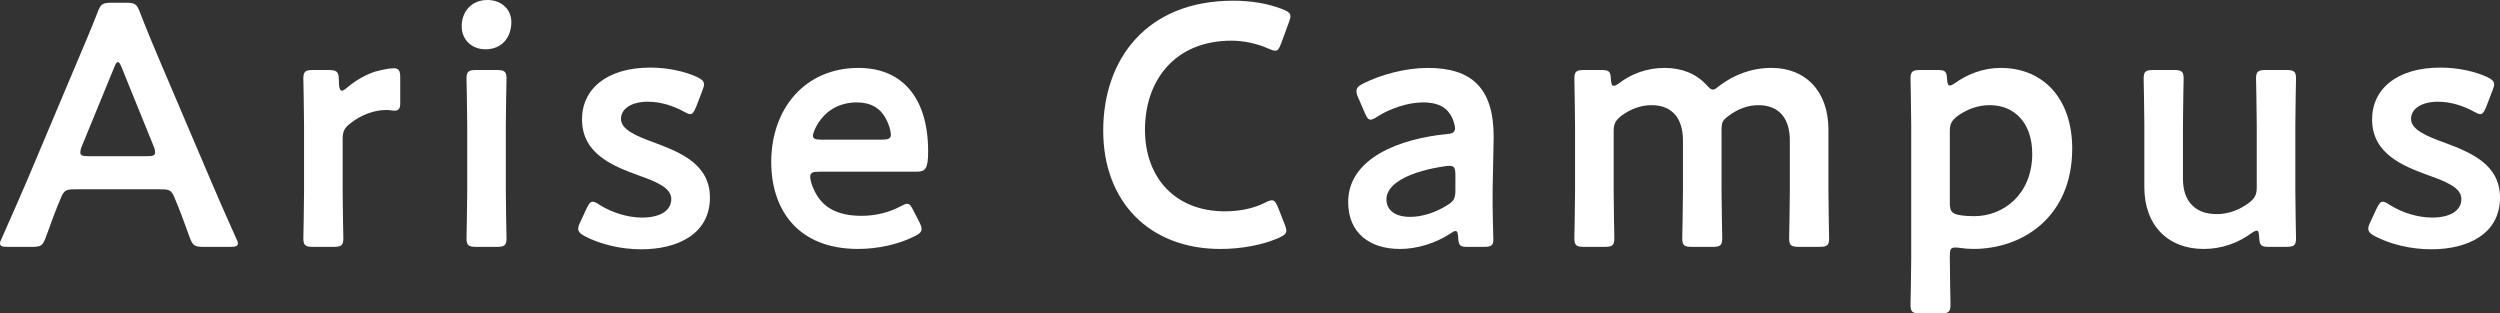
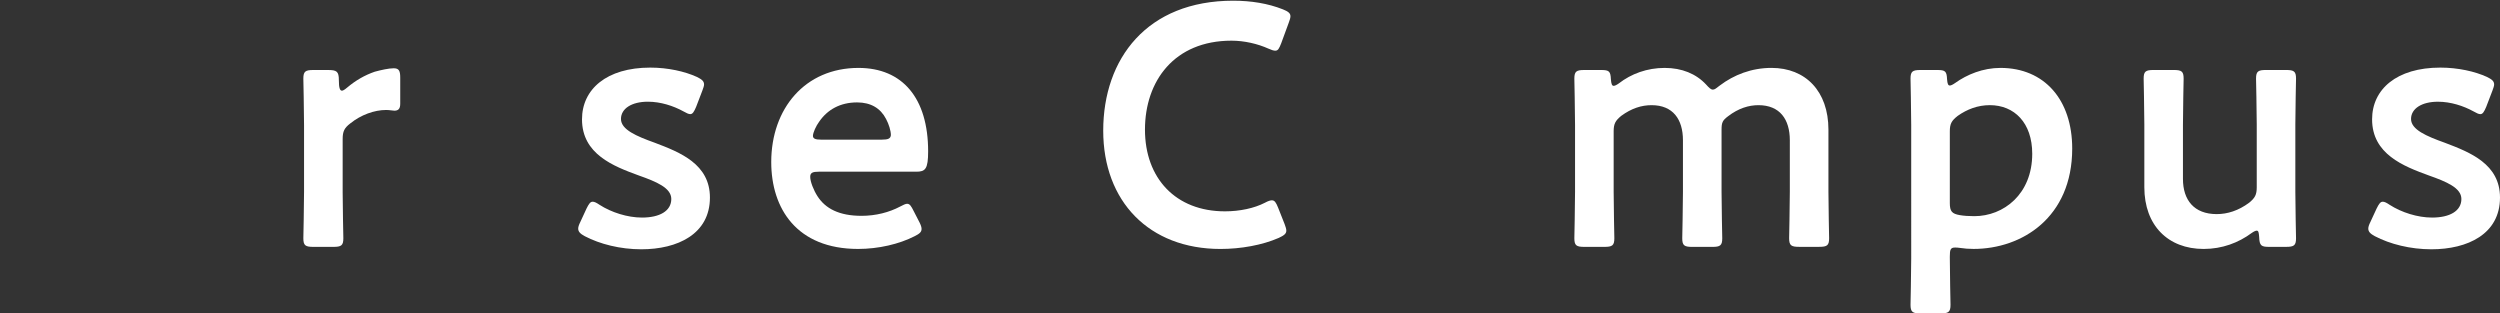
<svg xmlns="http://www.w3.org/2000/svg" version="1.1" id="レイヤー_1" x="0px" y="0px" width="174.035px" height="21.818px" viewBox="0 0 174.035 21.818" enable-background="new 0 0 174.035 21.818" xml:space="preserve">
  <rect x="0" y="0" width="174.035" height="21.818" fill="#333333" stroke="none" />
  <g>
-     <path fill="#FFFFFF" d="M5.256,13.178c-0.624,0-0.792,0.047-1.008,0.575c-0.336,0.792-0.648,1.608-1.056,2.761   c-0.216,0.576-0.336,0.672-0.96,0.672h-1.68C0.168,17.186,0,17.137,0,16.945c0-0.096,0.048-0.216,0.144-0.408   c0.744-1.68,1.272-2.88,1.776-4.057l3.432-8.137c0.432-1.031,0.937-2.184,1.44-3.48c0.216-0.575,0.336-0.672,0.96-0.672h1.032   c0.624,0,0.744,0.097,0.96,0.672c0.504,1.297,0.984,2.449,1.416,3.457l3.457,8.113c0.528,1.248,1.056,2.447,1.8,4.104   c0.096,0.192,0.144,0.312,0.144,0.408c0,0.191-0.168,0.24-0.552,0.24h-1.848c-0.624,0-0.744-0.096-0.96-0.672   c-0.408-1.152-0.72-1.969-1.056-2.761c-0.216-0.528-0.36-0.575-1.008-0.575H5.256z M5.688,10.201   c-0.072,0.168-0.096,0.312-0.096,0.408c0,0.215,0.168,0.264,0.552,0.264h4.104c0.384,0,0.552-0.049,0.552-0.264   c0-0.097-0.024-0.24-0.096-0.408L8.473,4.705C8.376,4.465,8.305,4.32,8.208,4.32c-0.072,0-0.168,0.12-0.264,0.385L5.688,10.201z" />
    <path fill="#FFFFFF" d="M23.853,13.346c0,1.08,0.049,3.072,0.049,3.24c0,0.504-0.145,0.6-0.696,0.6h-1.392   c-0.553,0-0.697-0.096-0.697-0.6c0-0.168,0.049-2.16,0.049-3.24V8.713c0-1.08-0.049-3.072-0.049-3.24c0-0.504,0.145-0.6,0.697-0.6   h1.008c0.624,0,0.768,0.096,0.768,0.719c0,0.529,0.072,0.721,0.217,0.721c0.071,0,0.191-0.072,0.359-0.216   c0.6-0.505,1.225-0.864,1.92-1.104c0.433-0.119,0.984-0.24,1.32-0.24c0.36,0,0.456,0.168,0.456,0.648v1.824   c0,0.359-0.144,0.48-0.407,0.48c-0.121,0-0.337-0.049-0.576-0.049c-0.816,0-1.752,0.336-2.496,0.937   c-0.408,0.312-0.529,0.552-0.529,1.08V13.346z" />
-     <path fill="#FFFFFF" d="M35.597,1.536c0,1.056-0.648,1.896-1.801,1.896c-0.936,0-1.656-0.647-1.656-1.607   C32.14,0.84,32.789,0,33.941,0C34.876,0,35.597,0.624,35.597,1.536z M33.172,17.186c-0.552,0-0.696-0.096-0.696-0.6   c0-0.168,0.049-2.16,0.049-3.24V8.713c0-1.08-0.049-3.072-0.049-3.24c0-0.504,0.145-0.6,0.696-0.6h1.392   c0.553,0,0.697,0.096,0.697,0.6c0,0.168-0.049,2.16-0.049,3.24v4.633c0,1.08,0.049,3.072,0.049,3.24c0,0.504-0.145,0.6-0.697,0.6   H33.172z" />
    <path fill="#FFFFFF" d="M49.421,13.753c0,2.544-2.257,3.601-4.777,3.601c-1.464,0-2.88-0.359-3.936-0.912   c-0.312-0.168-0.457-0.312-0.457-0.528c0-0.12,0.049-0.264,0.145-0.456l0.432-0.936c0.168-0.336,0.265-0.48,0.433-0.48   c0.12,0,0.264,0.072,0.479,0.217c0.816,0.527,1.944,0.887,2.953,0.887c1.224,0,2.039-0.455,2.039-1.295   c0-0.769-1.031-1.201-2.256-1.633c-1.775-0.648-3.96-1.488-3.96-3.912c0-2.088,1.704-3.6,4.753-3.6c1.224,0,2.399,0.264,3.24,0.647   c0.336,0.168,0.504,0.288,0.504,0.528c0,0.096-0.049,0.24-0.121,0.432L48.46,7.44c-0.144,0.337-0.24,0.505-0.408,0.505   c-0.119,0-0.264-0.072-0.479-0.193c-0.696-0.383-1.585-0.672-2.472-0.672c-1.129,0-1.873,0.48-1.873,1.201   c0,0.744,1.08,1.199,2.353,1.656C47.357,10.609,49.421,11.425,49.421,13.753z" />
    <path fill="#FFFFFF" d="M64.01,15.481c0.097,0.192,0.144,0.336,0.144,0.456c0,0.216-0.144,0.336-0.479,0.504   c-1.08,0.553-2.521,0.889-3.937,0.889c-4.271,0-6.049-2.809-6.049-6.049c0-3.721,2.353-6.553,6.073-6.553   c3.072,0,4.849,2.111,4.849,5.809c0,1.224-0.192,1.416-0.816,1.416h-6.793c-0.432,0-0.6,0.072-0.6,0.359   c0,0.336,0.24,0.937,0.504,1.345c0.553,0.864,1.512,1.368,3.072,1.368c0.984,0,1.92-0.24,2.688-0.648   c0.217-0.119,0.385-0.191,0.48-0.191c0.192,0,0.288,0.168,0.457,0.504L64.01,15.481z M62.018,9.408   c0-0.312-0.144-0.768-0.336-1.127c-0.384-0.744-1.056-1.152-2.017-1.152c-1.176,0-2.064,0.504-2.64,1.344   c-0.216,0.288-0.433,0.768-0.433,0.984c0,0.191,0.168,0.264,0.553,0.264h4.248C61.826,9.721,61.994,9.648,62.018,9.408z" />
    <path fill="#FFFFFF" d="M89.546,16.057c0,0.217-0.168,0.337-0.528,0.505c-1.151,0.504-2.64,0.769-4.056,0.769   c-4.969,0-8.162-3.312-8.162-8.233c0-5.017,3.049-9.049,9.049-9.049c1.249,0,2.425,0.192,3.457,0.601   c0.359,0.144,0.527,0.264,0.527,0.479c0,0.12-0.047,0.265-0.119,0.456l-0.528,1.44c-0.144,0.36-0.216,0.504-0.408,0.504   c-0.12,0-0.264-0.048-0.479-0.144c-0.744-0.336-1.681-0.553-2.568-0.553c-3.984,0-6.025,2.809-6.025,6.193   c0,3.384,2.137,5.688,5.569,5.688c1.032,0,2.04-0.216,2.784-0.6c0.216-0.12,0.384-0.168,0.48-0.168   c0.191,0,0.287,0.145,0.432,0.504l0.456,1.152C89.498,15.793,89.546,15.938,89.546,16.057z" />
-     <path fill="#FFFFFF" d="M102.203,17.186c-0.551,0-0.672-0.049-0.695-0.696c-0.023-0.265-0.049-0.407-0.191-0.407   c-0.072,0-0.169,0.047-0.337,0.168c-1.032,0.672-2.304,1.08-3.528,1.08c-2.064,0-3.6-1.08-3.6-3.266   c0-3.072,3.624-4.416,6.84-4.728c0.408-0.024,0.576-0.12,0.6-0.384c0-0.24-0.144-0.744-0.383-1.057   c-0.336-0.504-0.937-0.768-1.849-0.768c-1.056,0-2.304,0.432-3.169,0.984c-0.215,0.144-0.359,0.215-0.479,0.215   c-0.168,0-0.265-0.144-0.408-0.479l-0.456-1.056c-0.096-0.192-0.119-0.336-0.119-0.457c0-0.215,0.144-0.359,0.479-0.527   c1.248-0.624,2.952-1.08,4.488-1.08c3.072,0,4.585,1.416,4.585,4.801l-0.072,3.648c-0.024,1.367,0.048,3.096,0.048,3.504   s-0.144,0.504-0.673,0.504H102.203z M100.908,11.545c-0.097,0-0.168,0-0.289,0.023c-2.207,0.312-4.104,1.104-4.104,2.305   c0,0.792,0.648,1.225,1.656,1.225c0.84,0,1.775-0.312,2.544-0.793c0.479-0.287,0.601-0.479,0.601-1.056v-1.056   C101.316,11.713,101.244,11.545,100.908,11.545z" />
    <path fill="#FFFFFF" d="M112.333,13.346c0,1.08,0.048,3.072,0.048,3.24c0,0.504-0.144,0.6-0.696,0.6h-1.393   c-0.552,0-0.695-0.096-0.695-0.6c0-0.168,0.048-2.16,0.048-3.24V8.713c0-1.08-0.048-3.072-0.048-3.24c0-0.504,0.144-0.6,0.695-0.6   h1.177c0.552,0,0.647,0.096,0.672,0.647c0.024,0.312,0.071,0.456,0.192,0.456c0.072,0,0.191-0.049,0.359-0.168   c0.864-0.672,1.969-1.08,3.192-1.08c1.2,0,2.185,0.408,2.88,1.152c0.217,0.24,0.336,0.359,0.48,0.359c0.12,0,0.24-0.096,0.48-0.287   c0.984-0.744,2.208-1.225,3.6-1.225c2.377,0,3.961,1.632,3.961,4.297v4.32c0,1.08,0.048,3.072,0.048,3.24   c0,0.504-0.144,0.6-0.696,0.6h-1.393c-0.551,0-0.695-0.096-0.695-0.6c0-0.168,0.048-2.16,0.048-3.24V9.769   c0-1.464-0.696-2.448-2.185-2.448c-0.672,0-1.392,0.217-2.111,0.769c-0.385,0.288-0.457,0.432-0.457,0.937v4.32   c0,1.08,0.049,3.072,0.049,3.24c0,0.504-0.145,0.6-0.696,0.6h-1.392c-0.553,0-0.697-0.096-0.697-0.6c0-0.168,0.049-2.16,0.049-3.24   V9.769c0-1.464-0.696-2.448-2.185-2.448c-0.696,0-1.392,0.217-2.112,0.744c-0.408,0.336-0.527,0.553-0.527,1.08V13.346z" />
    <path fill="#FFFFFF" d="M135.735,17.978c0,1.08,0.048,3.072,0.048,3.24c0,0.504-0.144,0.601-0.695,0.601h-1.393   c-0.553,0-0.696-0.097-0.696-0.601c0-0.168,0.048-2.16,0.048-3.24V8.713c0-1.08-0.048-3.072-0.048-3.24   c0-0.504,0.144-0.6,0.696-0.6h1.176c0.553,0,0.648,0.096,0.672,0.647c0.024,0.312,0.072,0.433,0.192,0.433   c0.072,0,0.192-0.049,0.36-0.168c0.84-0.601,1.943-1.057,3.168-1.057c3.049,0,4.992,2.208,4.992,5.616   c0,4.8-3.504,6.985-6.864,6.985c-0.336,0-0.647-0.024-0.96-0.072c-0.145-0.024-0.24-0.024-0.336-0.024   c-0.312,0-0.36,0.144-0.36,0.624V17.978z M141.472,10.705c0-2.16-1.249-3.385-2.953-3.385c-0.84,0-1.584,0.288-2.232,0.744   c-0.432,0.336-0.552,0.553-0.552,1.08v4.992c0,0.576,0.144,0.744,0.696,0.84c0.288,0.049,0.624,0.072,1.008,0.072   C139.48,15.049,141.472,13.514,141.472,10.705z" />
    <path fill="#FFFFFF" d="M157.988,17.186c-0.575,0-0.695-0.072-0.719-0.696c-0.025-0.312-0.049-0.433-0.168-0.433   c-0.072,0-0.193,0.049-0.361,0.168c-0.912,0.673-2.039,1.105-3.336,1.105c-2.473,0-4.128-1.633-4.128-4.297V8.688   c0-1.056-0.048-3.048-0.048-3.216c0-0.504,0.144-0.6,0.695-0.6h1.393c0.553,0,0.695,0.096,0.695,0.6   c0,0.168-0.047,2.16-0.047,3.216v3.769c0,1.465,0.768,2.448,2.352,2.448c0.744,0,1.512-0.24,2.256-0.792   c0.408-0.336,0.529-0.553,0.529-1.08V8.688c0-1.056-0.049-3.048-0.049-3.216c0-0.504,0.145-0.6,0.696-0.6h1.392   c0.553,0,0.696,0.096,0.696,0.6c0,0.168-0.048,2.16-0.048,3.216v4.657c0,1.08,0.048,3.072,0.048,3.24c0,0.504-0.144,0.6-0.696,0.6   H157.988z" />
    <path fill="#FFFFFF" d="M174.035,13.753c0,2.544-2.256,3.601-4.776,3.601c-1.464,0-2.88-0.359-3.937-0.912   c-0.312-0.168-0.456-0.312-0.456-0.528c0-0.12,0.048-0.264,0.144-0.456l0.433-0.936c0.168-0.336,0.265-0.48,0.433-0.48   c0.119,0,0.264,0.072,0.479,0.217c0.815,0.527,1.944,0.887,2.952,0.887c1.225,0,2.04-0.455,2.04-1.295   c0-0.769-1.032-1.201-2.256-1.633c-1.776-0.648-3.96-1.488-3.96-3.912c0-2.088,1.703-3.6,4.752-3.6c1.225,0,2.4,0.264,3.24,0.647   c0.336,0.168,0.504,0.288,0.504,0.528c0,0.096-0.048,0.24-0.12,0.432l-0.432,1.128c-0.144,0.337-0.24,0.505-0.408,0.505   c-0.12,0-0.265-0.072-0.479-0.193c-0.697-0.383-1.585-0.672-2.473-0.672c-1.129,0-1.873,0.48-1.873,1.201   c0,0.744,1.08,1.199,2.354,1.656C171.97,10.609,174.035,11.425,174.035,13.753z" />
  </g>
</svg>